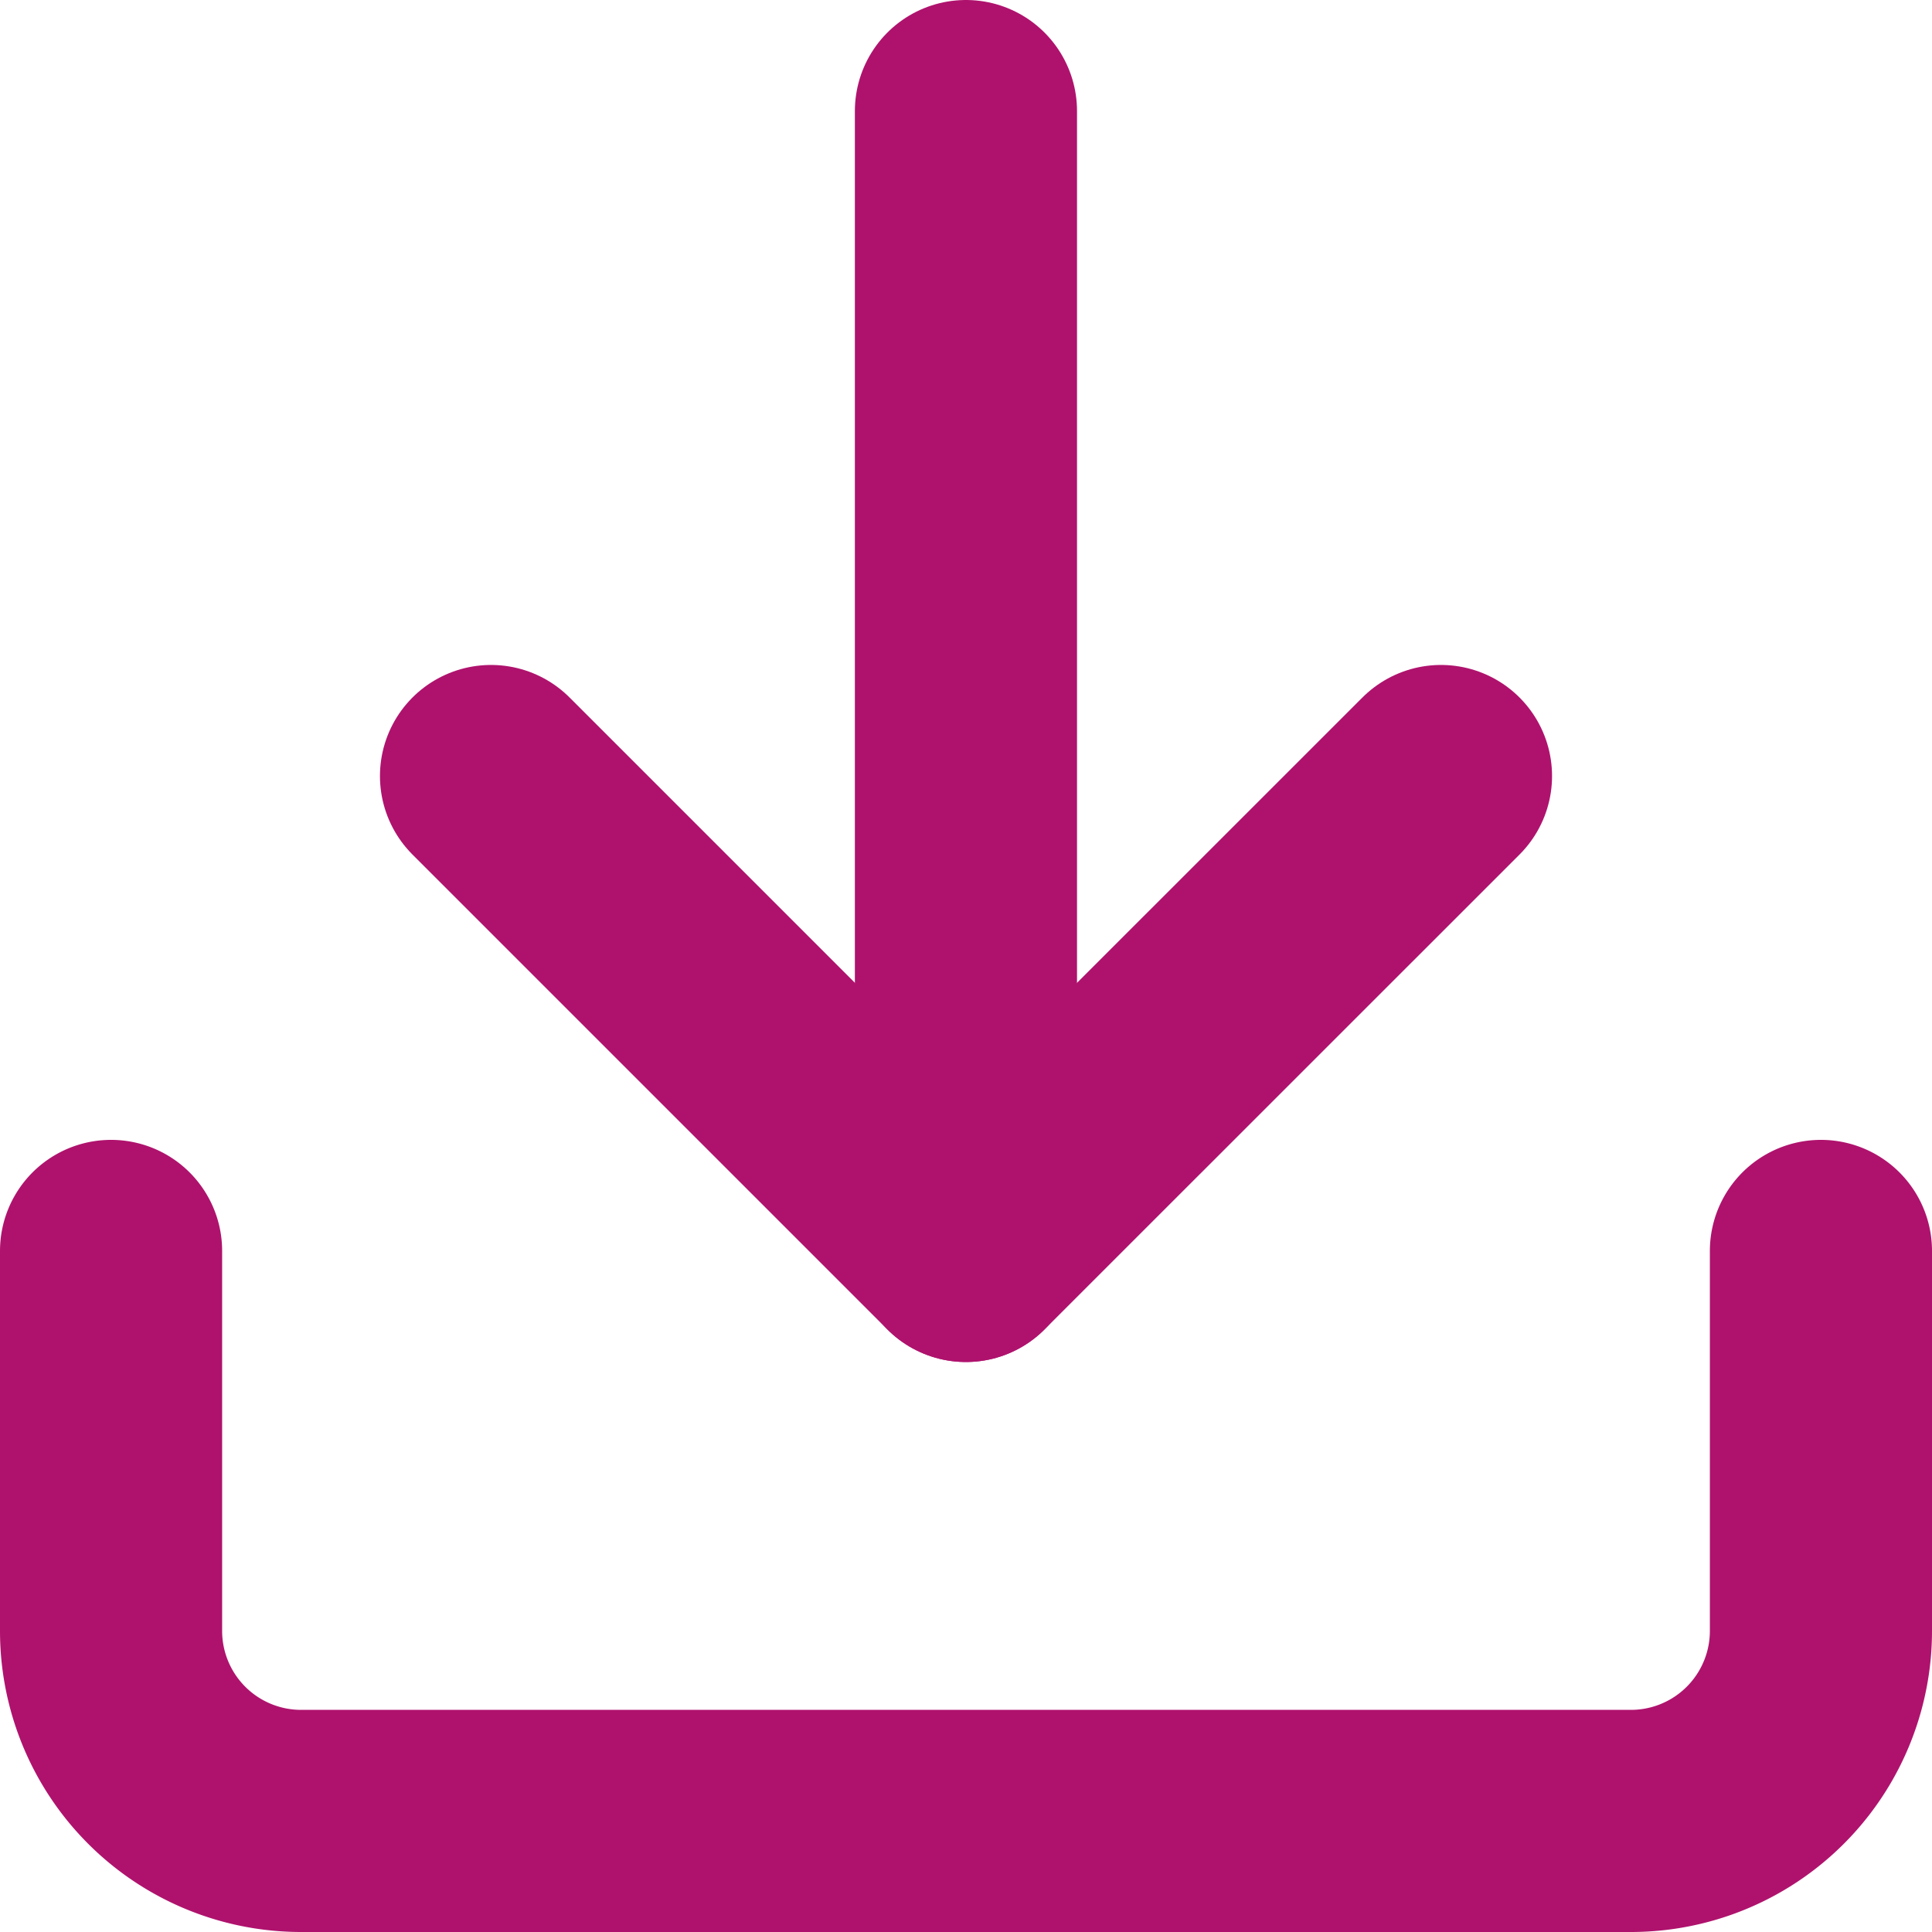
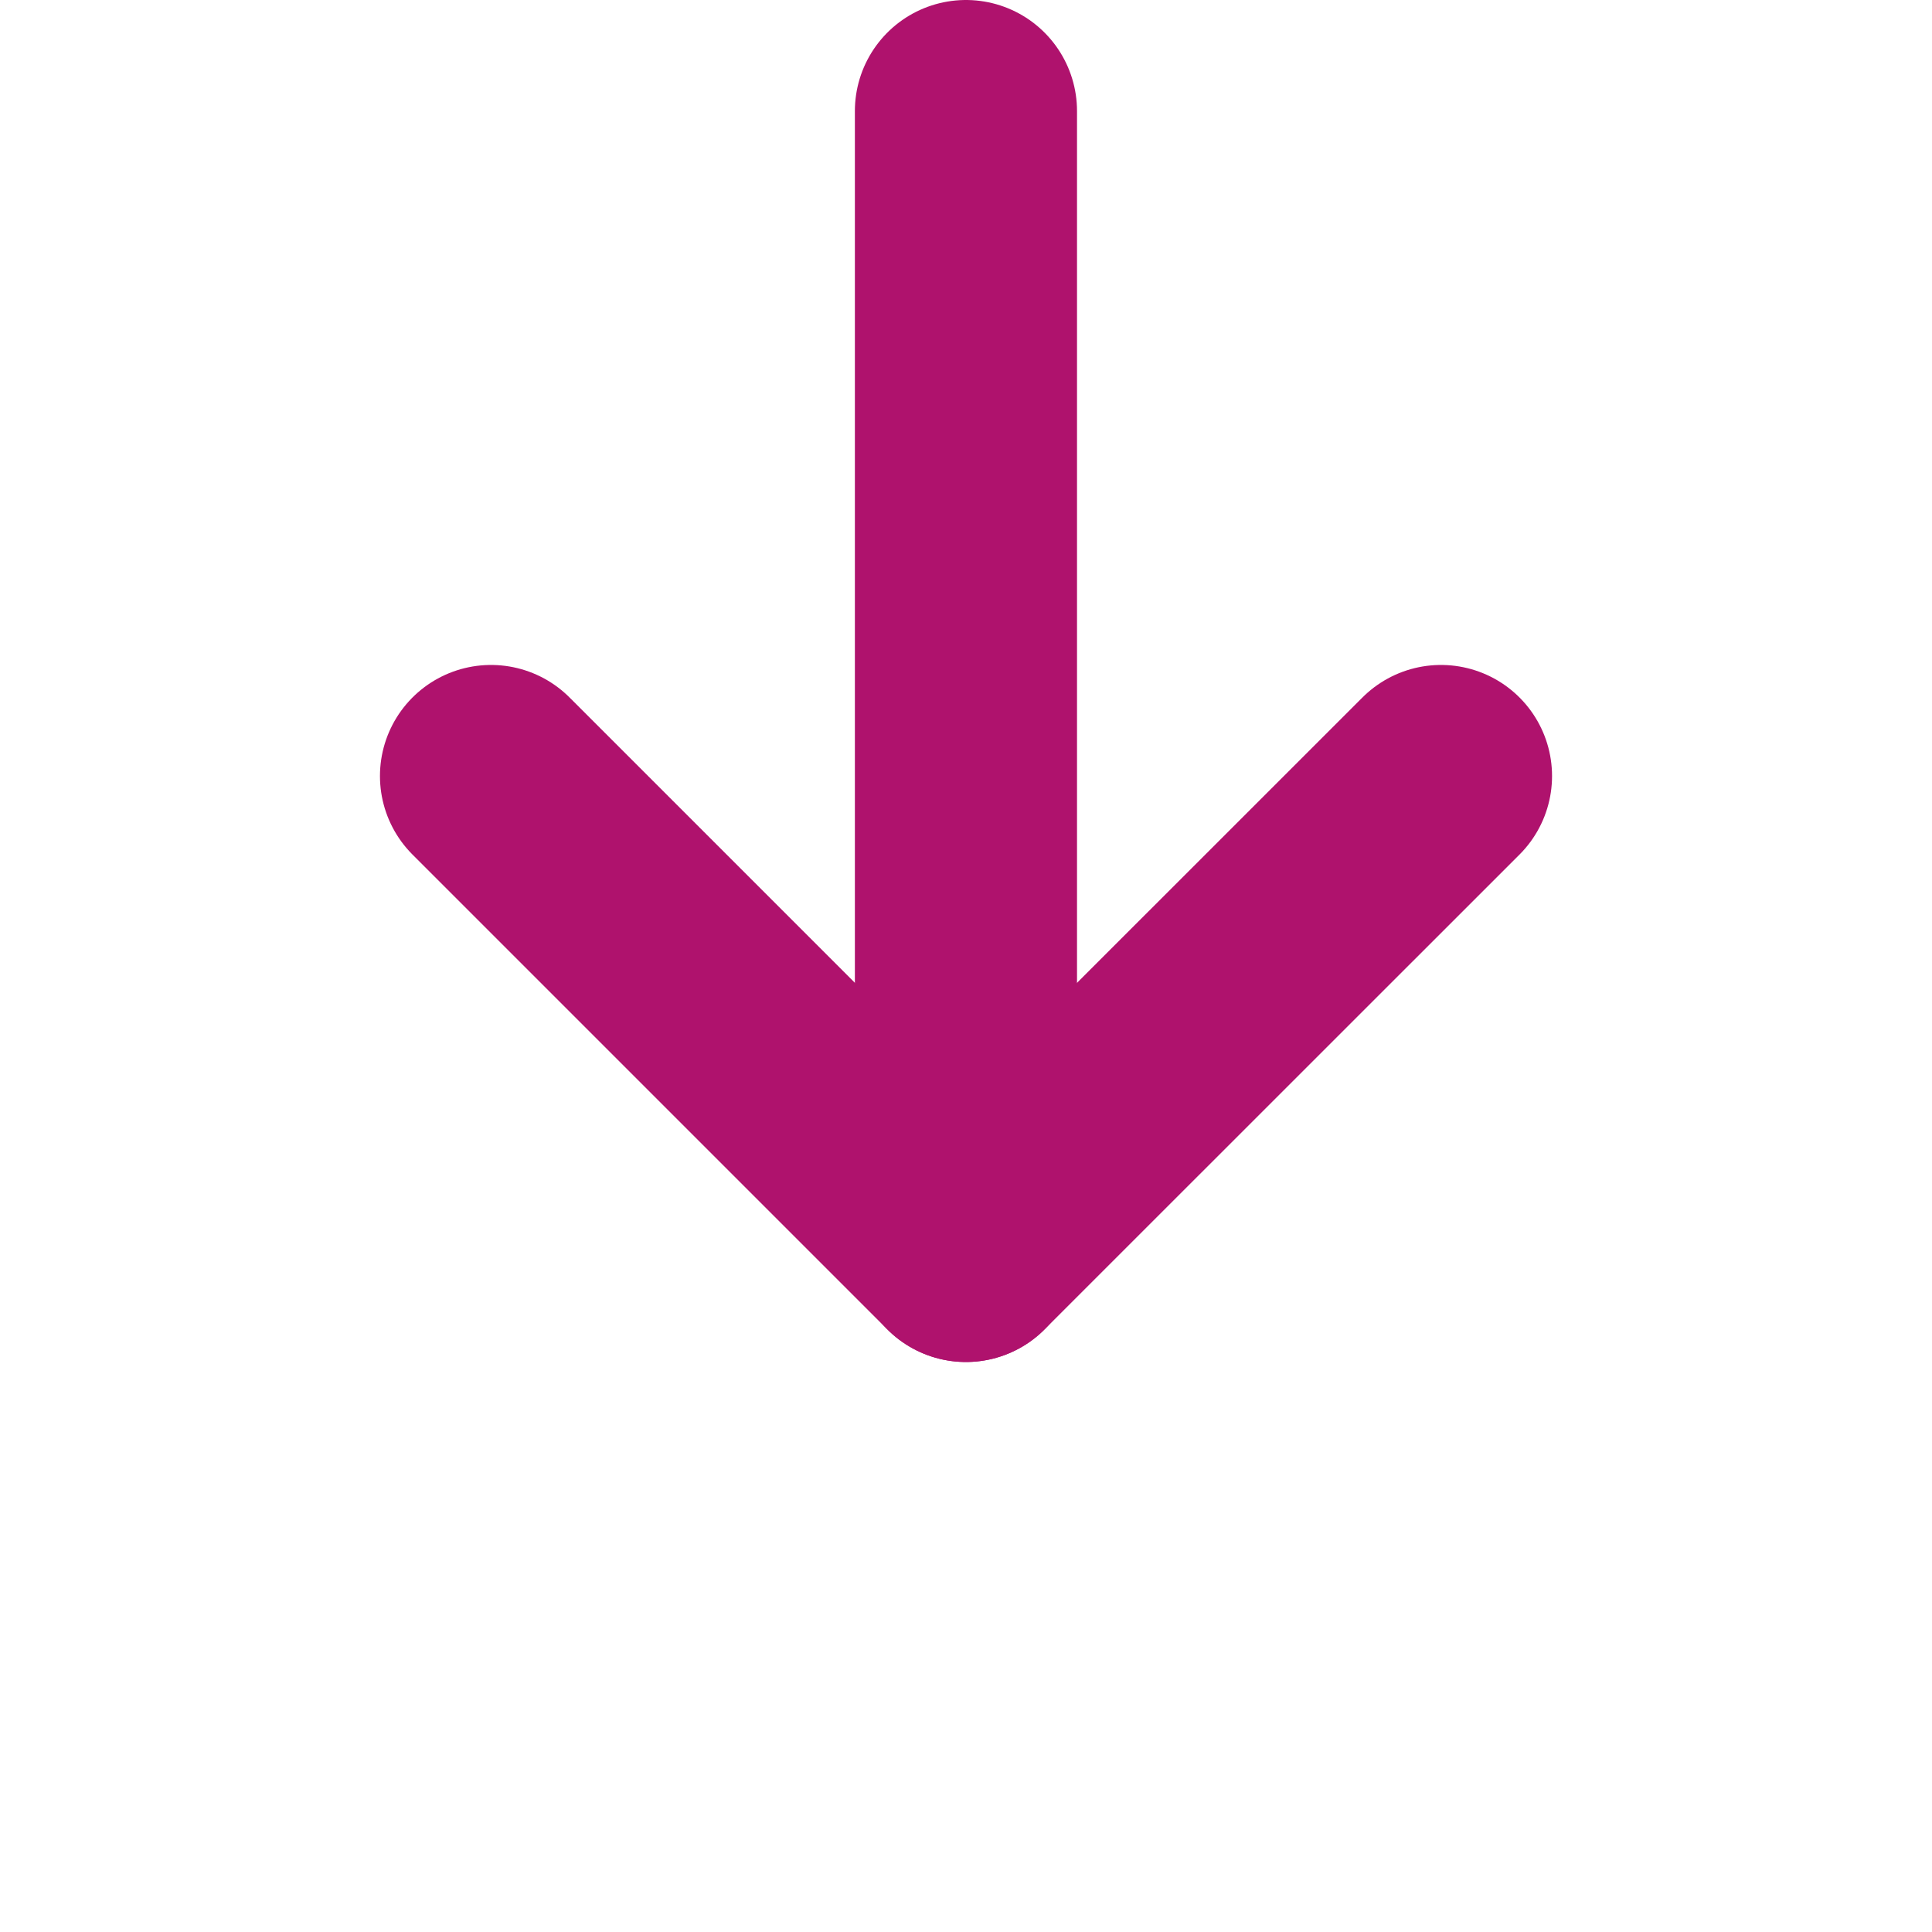
<svg xmlns="http://www.w3.org/2000/svg" width="17.395" height="17.395" viewBox="0 0 17.395 17.395">
  <g id="Group_4585" data-name="Group 4585" transform="translate(-1434.802 -1288.573)">
    <g id="Icon_feather-download" data-name="Icon feather-download" transform="translate(1431.302 1285.073)">
-       <path id="Path_8354" data-name="Path 8354" d="M19.895,22.5v3.421a1.711,1.711,0,0,1-1.711,1.711H6.211A1.711,1.711,0,0,1,4.5,25.921V22.5" transform="translate(0 -7.737)" fill="none" stroke="#af126d" stroke-linecap="round" stroke-linejoin="round" stroke-width="2" />
      <path id="Path_8355" data-name="Path 8355" d="M10.5,15l4.276,4.276L19.053,15" transform="translate(-2.579 -4.513)" fill="none" stroke="#af126d" stroke-linecap="round" stroke-linejoin="round" stroke-width="2" />
      <path id="Path_8356" data-name="Path 8356" d="M18,14.763V4.5" transform="translate(-5.803)" fill="none" stroke="#af126d" stroke-linecap="round" stroke-linejoin="round" stroke-width="2" />
    </g>
  </g>
</svg>